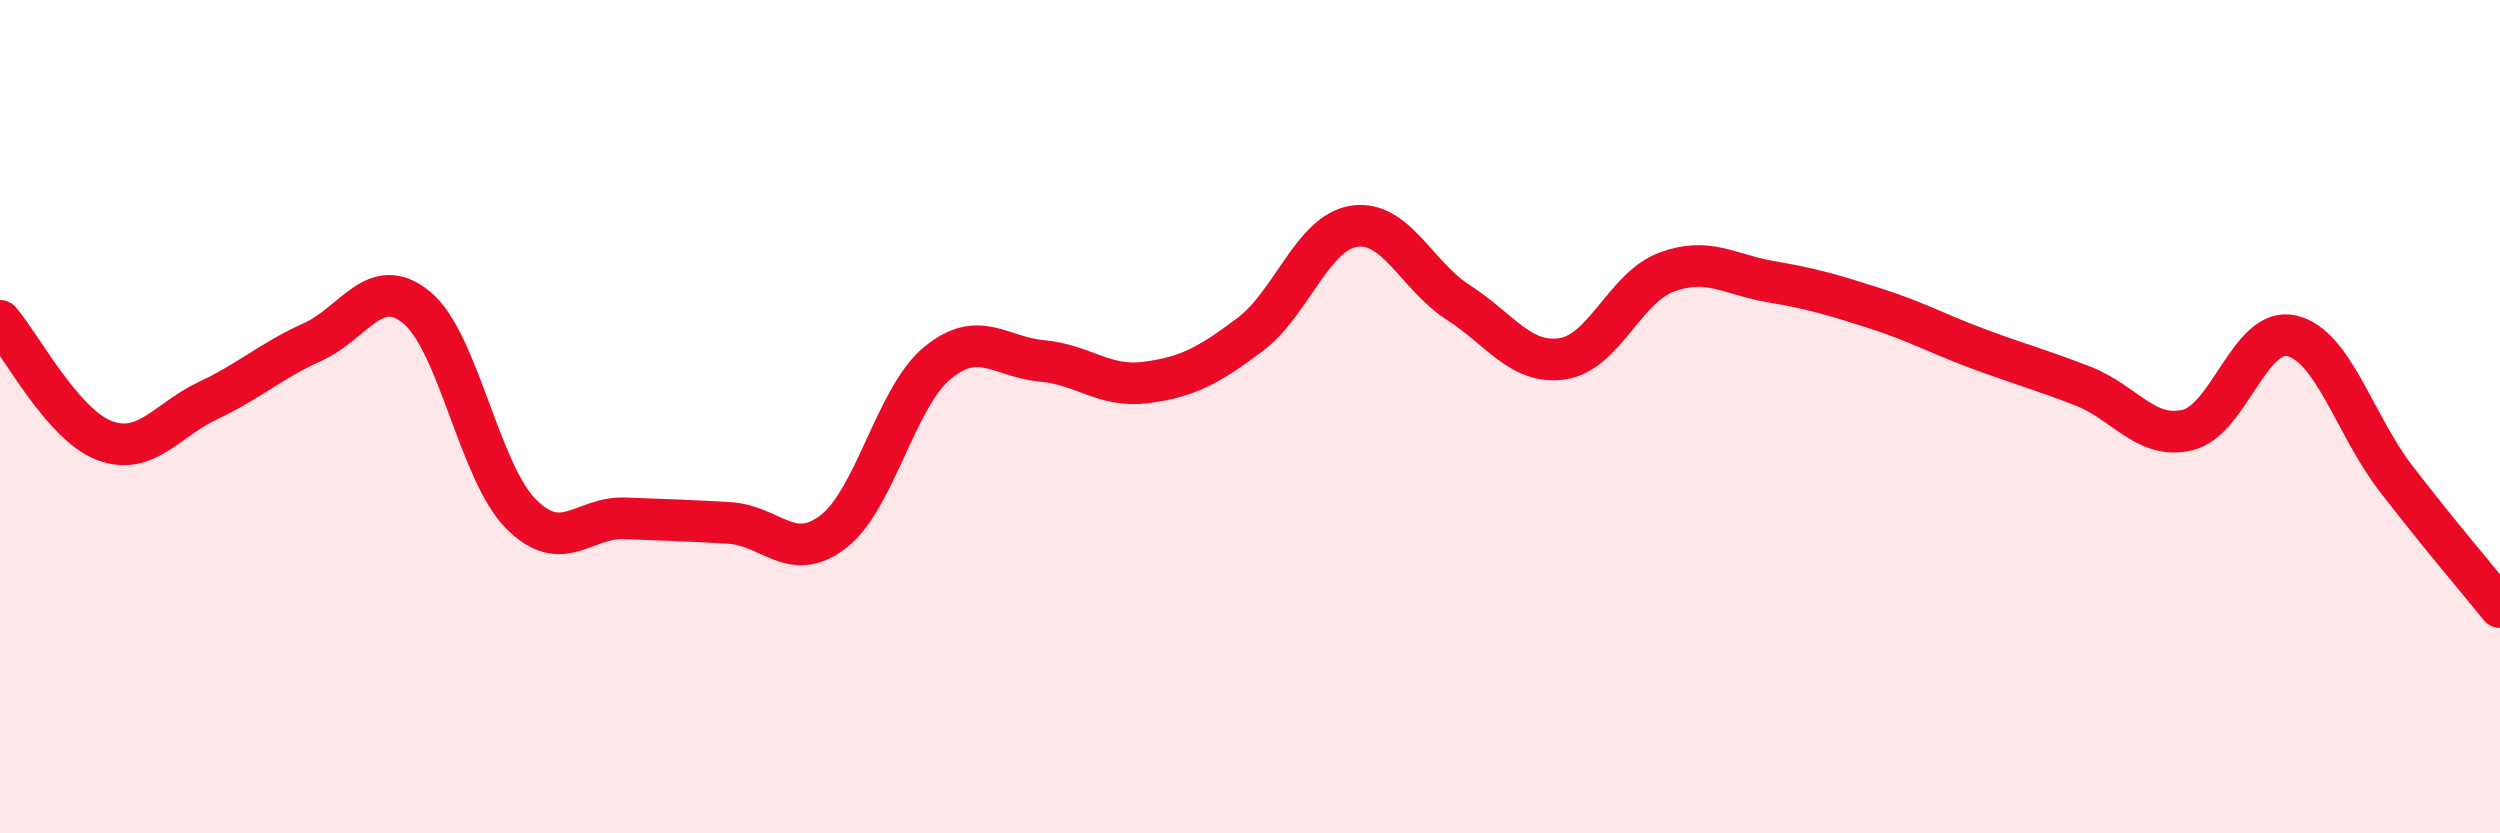
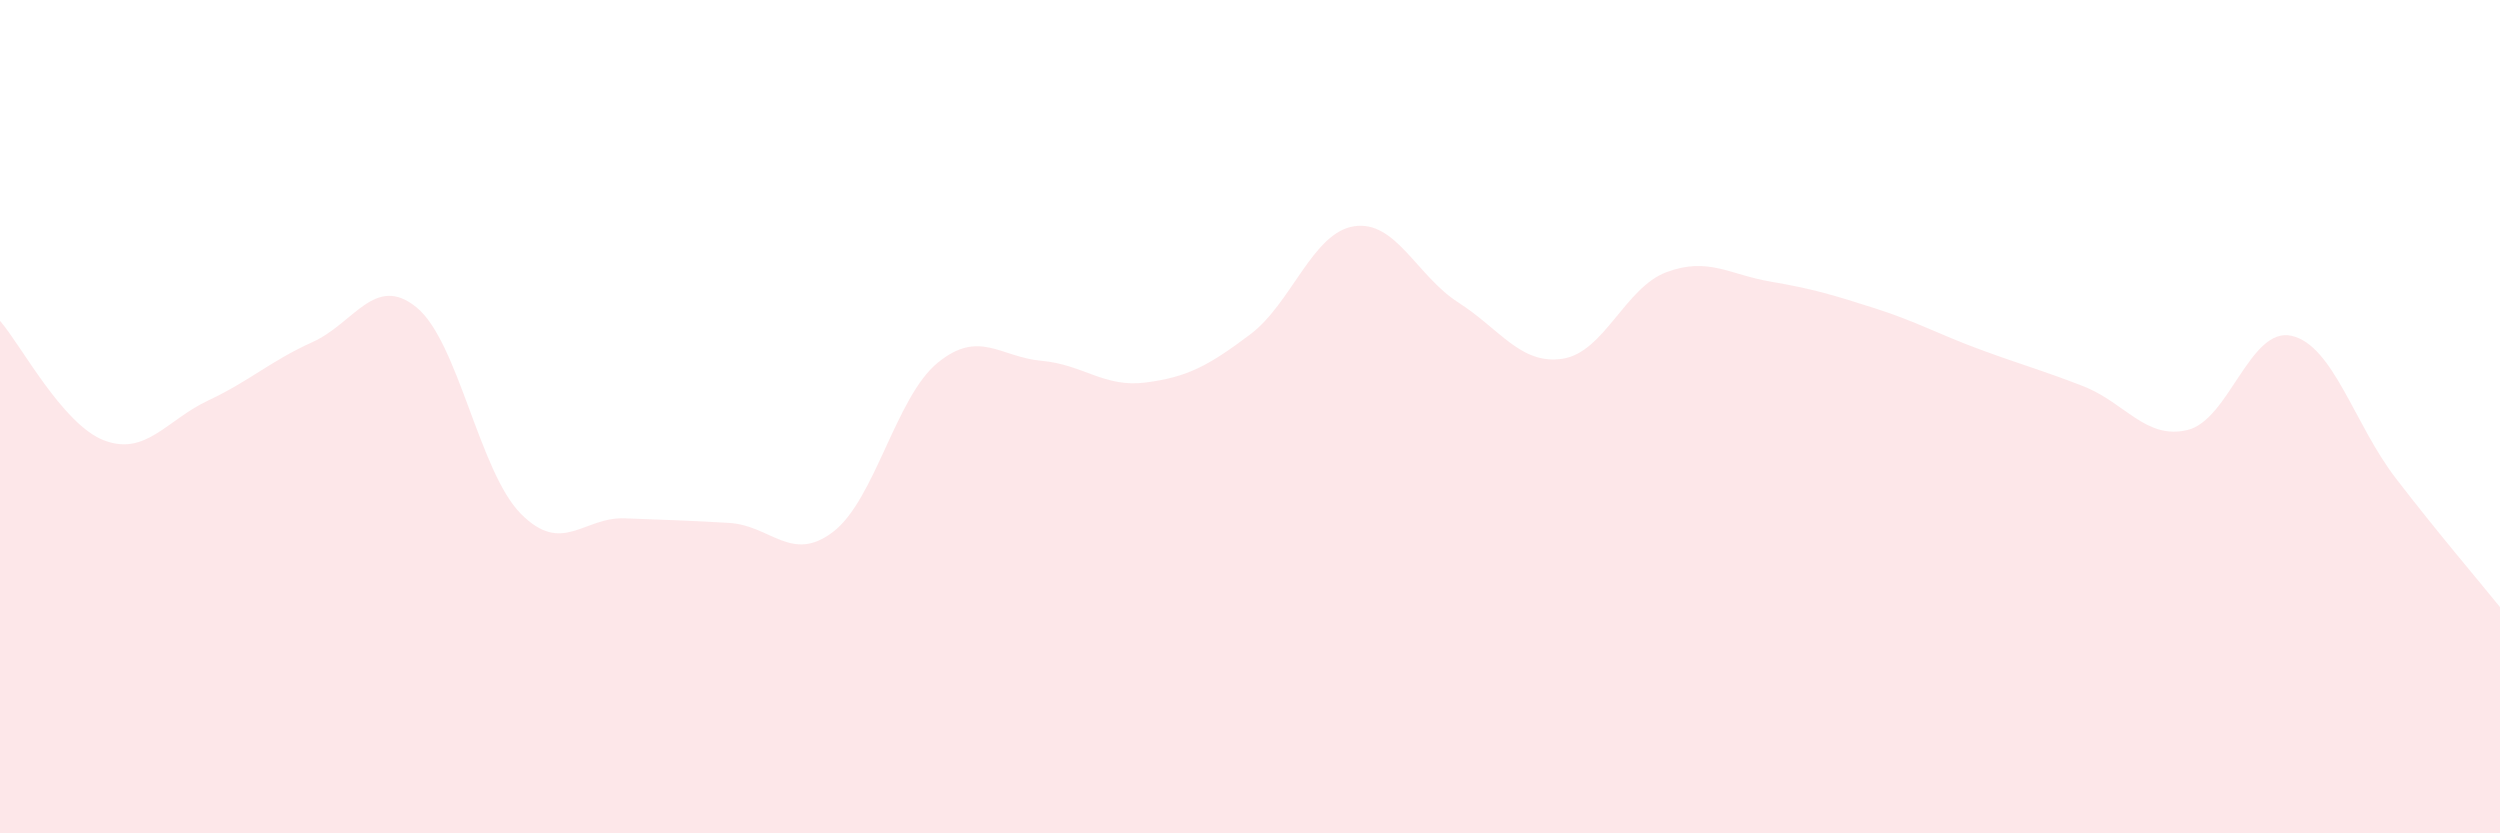
<svg xmlns="http://www.w3.org/2000/svg" width="60" height="20" viewBox="0 0 60 20">
  <path d="M 0,7.7 C 0.5,8.27 1.5,10.19 2.5,10.57 C 3.5,10.95 4,10.08 5,9.61 C 6,9.14 6.5,8.66 7.5,8.21 C 8.5,7.76 9,6.56 10,7.38 C 11,8.2 11.5,11.32 12.5,12.33 C 13.5,13.34 14,12.4 15,12.44 C 16,12.48 16.5,12.49 17.5,12.55 C 18.5,12.61 19,13.53 20,12.76 C 21,11.99 21.5,9.53 22.5,8.71 C 23.5,7.89 24,8.57 25,8.66 C 26,8.75 26.5,9.31 27.5,9.18 C 28.5,9.05 29,8.78 30,8.03 C 31,7.28 31.5,5.58 32.5,5.43 C 33.5,5.28 34,6.62 35,7.26 C 36,7.9 36.5,8.76 37.5,8.61 C 38.5,8.46 39,6.9 40,6.53 C 41,6.16 41.5,6.59 42.5,6.76 C 43.5,6.93 44,7.08 45,7.4 C 46,7.72 46.5,8.01 47.5,8.38 C 48.5,8.75 49,8.88 50,9.27 C 51,9.66 51.5,10.56 52.5,10.32 C 53.5,10.08 54,7.83 55,8.06 C 56,8.29 56.5,10.18 57.5,11.48 C 58.5,12.78 59.5,13.95 60,14.57L60 20L0 20Z" fill="#EB0A25" opacity="0.1" stroke-linecap="round" stroke-linejoin="round" />
-   <path d="M 0,7.7 C 0.5,8.27 1.5,10.19 2.5,10.57 C 3.5,10.95 4,10.08 5,9.61 C 6,9.14 6.5,8.66 7.5,8.21 C 8.5,7.76 9,6.56 10,7.38 C 11,8.2 11.5,11.32 12.5,12.33 C 13.5,13.34 14,12.4 15,12.44 C 16,12.48 16.5,12.49 17.5,12.55 C 18.5,12.61 19,13.53 20,12.76 C 21,11.99 21.5,9.53 22.5,8.71 C 23.5,7.89 24,8.57 25,8.66 C 26,8.75 26.5,9.31 27.5,9.18 C 28.5,9.05 29,8.78 30,8.03 C 31,7.28 31.5,5.58 32.5,5.43 C 33.5,5.28 34,6.62 35,7.26 C 36,7.9 36.5,8.76 37.5,8.61 C 38.5,8.46 39,6.9 40,6.53 C 41,6.16 41.5,6.59 42.5,6.76 C 43.5,6.93 44,7.08 45,7.4 C 46,7.72 46.5,8.01 47.5,8.38 C 48.5,8.75 49,8.88 50,9.27 C 51,9.66 51.5,10.56 52.5,10.32 C 53.5,10.08 54,7.83 55,8.06 C 56,8.29 56.5,10.18 57.5,11.48 C 58.5,12.78 59.5,13.95 60,14.57" stroke="#EB0A25" stroke-width="1" fill="none" stroke-linecap="round" stroke-linejoin="round" />
</svg>